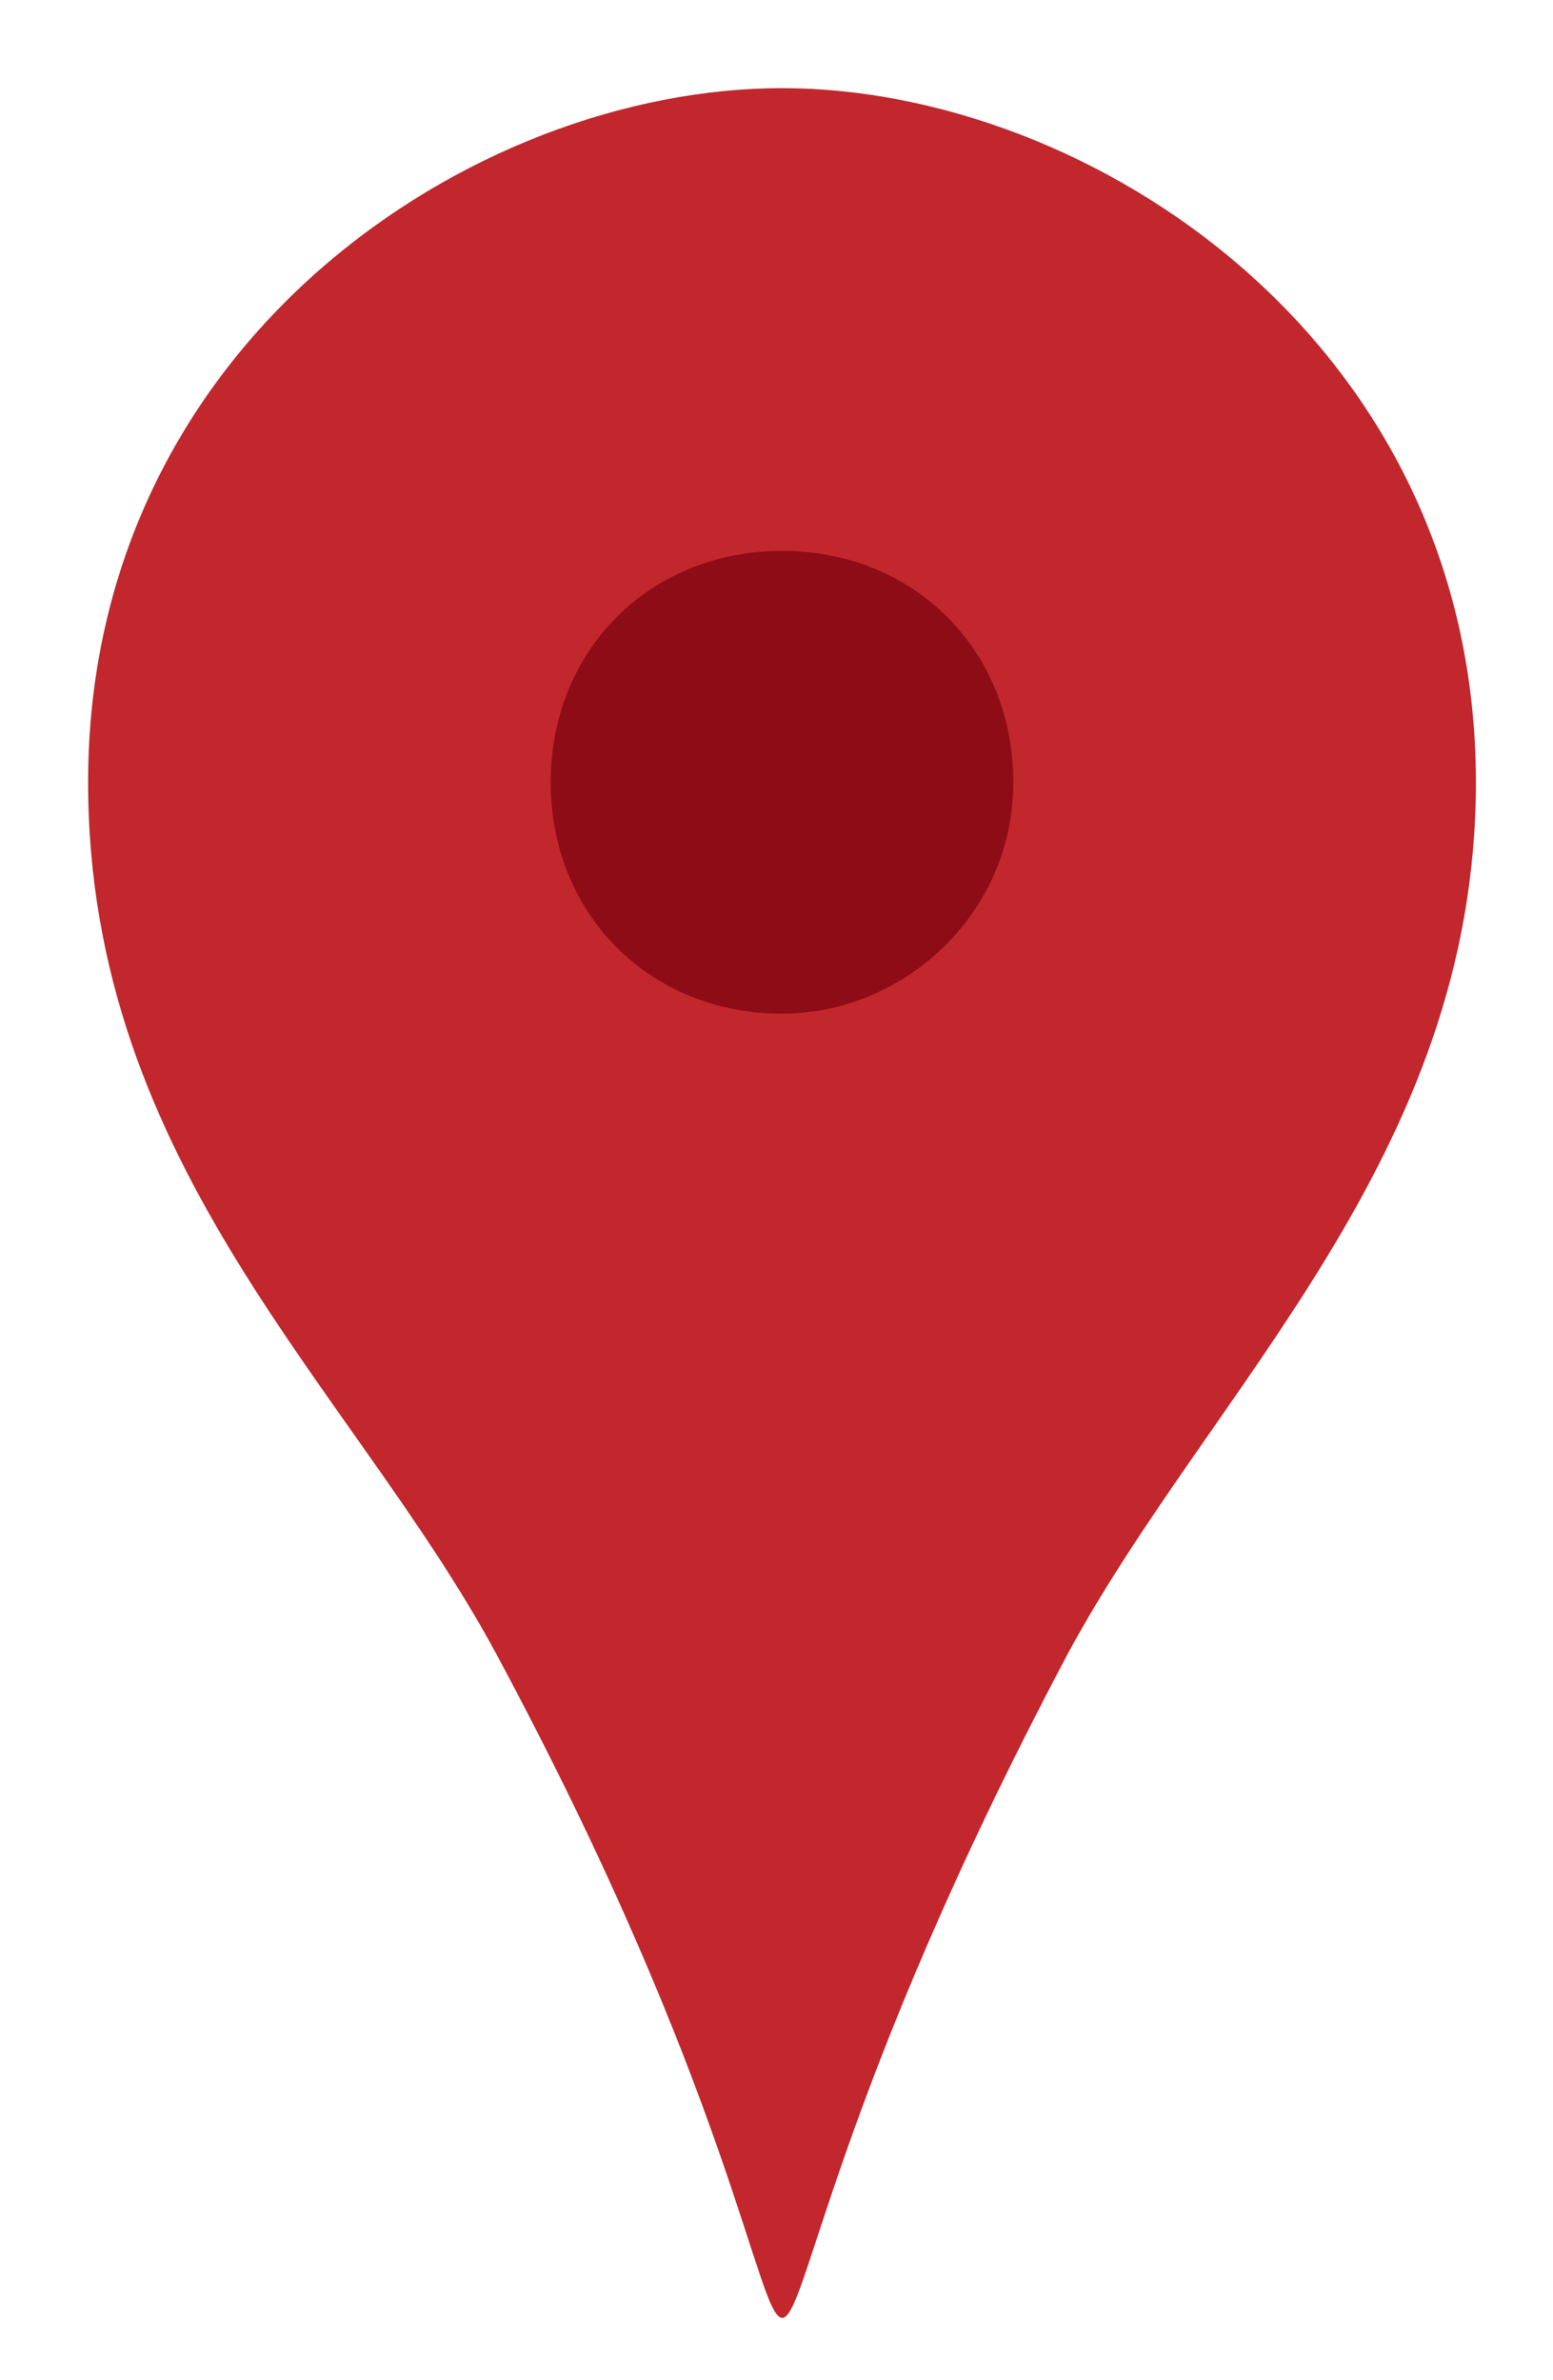
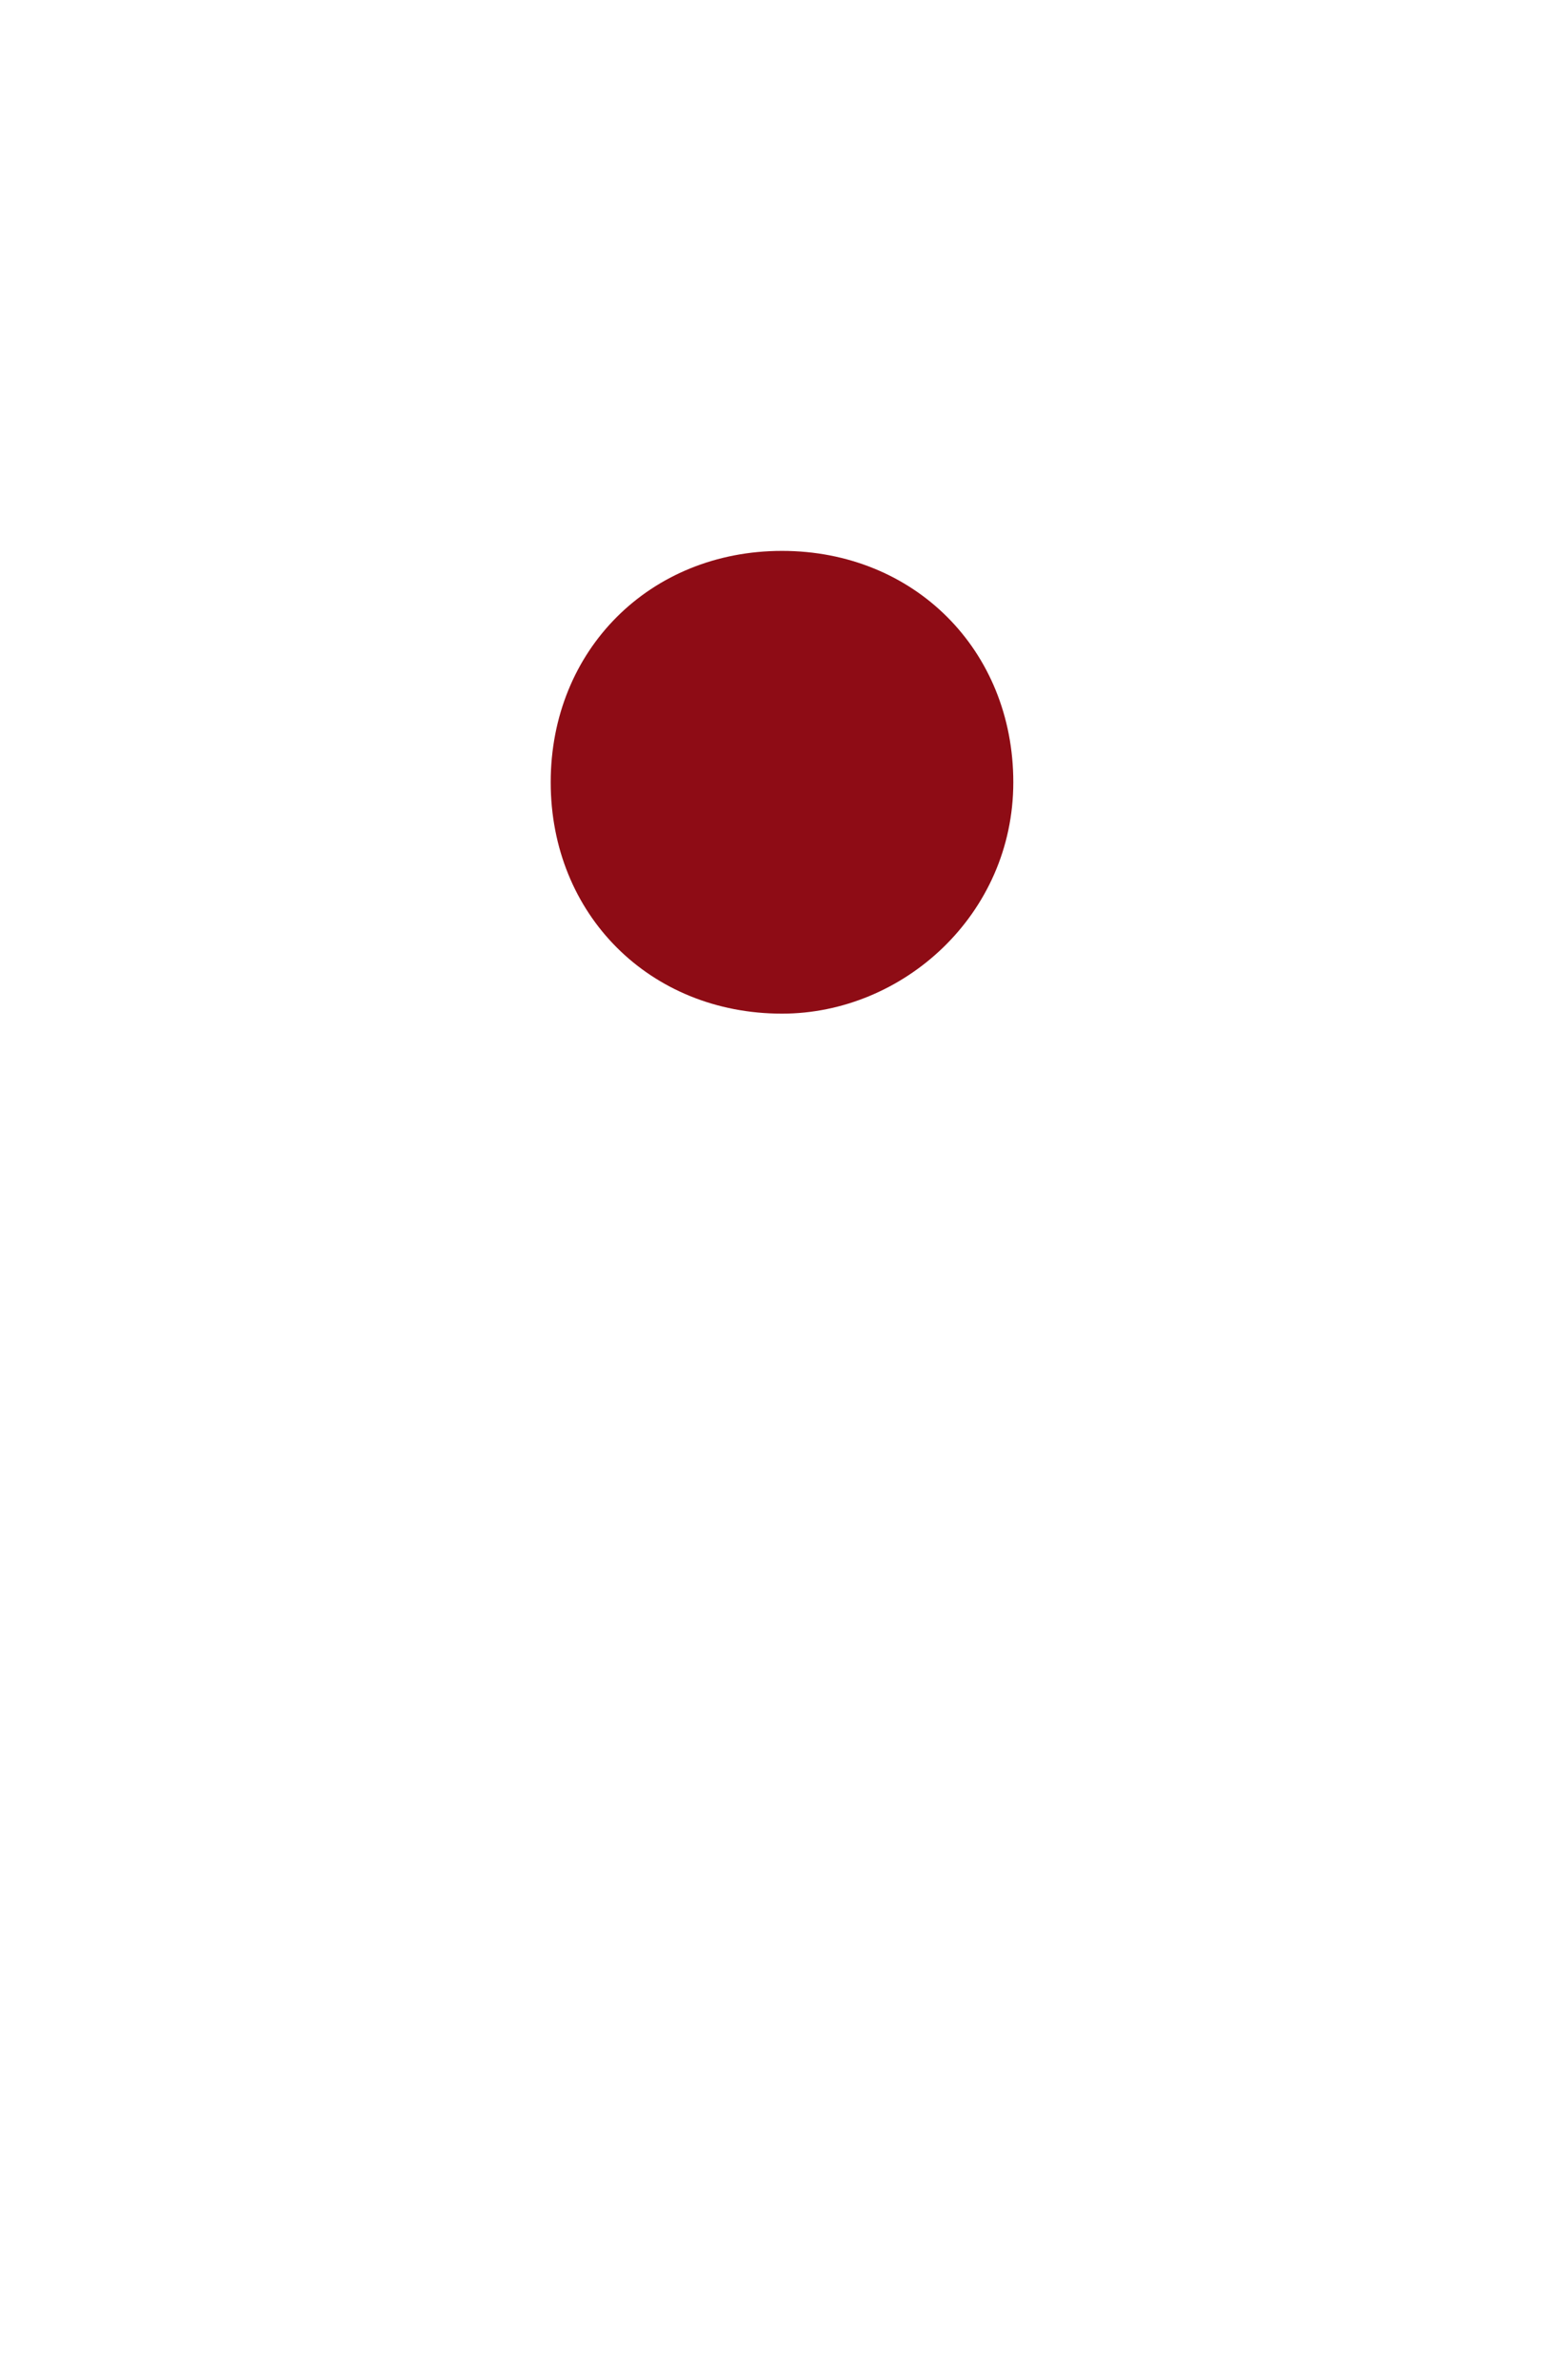
<svg xmlns="http://www.w3.org/2000/svg" version="1.1" id="Layer_1" x="0px" y="0px" viewBox="0 0 14.1 21.6" style="enable-background:new 0 0 14.1 21.6;" xml:space="preserve">
  <style type="text/css">
	.st0{fill-rule:evenodd;clip-rule:evenodd;fill:#C1272D;}
	.st1{fill-rule:evenodd;clip-rule:evenodd;fill:#8E0C15;}
</style>
-   <path class="st0" d="M7.1,0.8c-2.8,0-6.3,2.3-6.3,6.3c0,3.5,2.4,5.5,3.7,7.9c4.3,8,0.9,8.1,5.2,0c1.3-2.4,3.7-4.5,3.7-7.9  C13.4,3.1,9.9,0.8,7.1,0.8z" />
  <path class="st1" d="M9.2,7.1c0,1.2-1,2.1-2.1,2.1C5.9,9.2,5,8.3,5,7.1S5.9,5,7.1,5C8.3,5,9.2,5.9,9.2,7.1z" />
</svg>